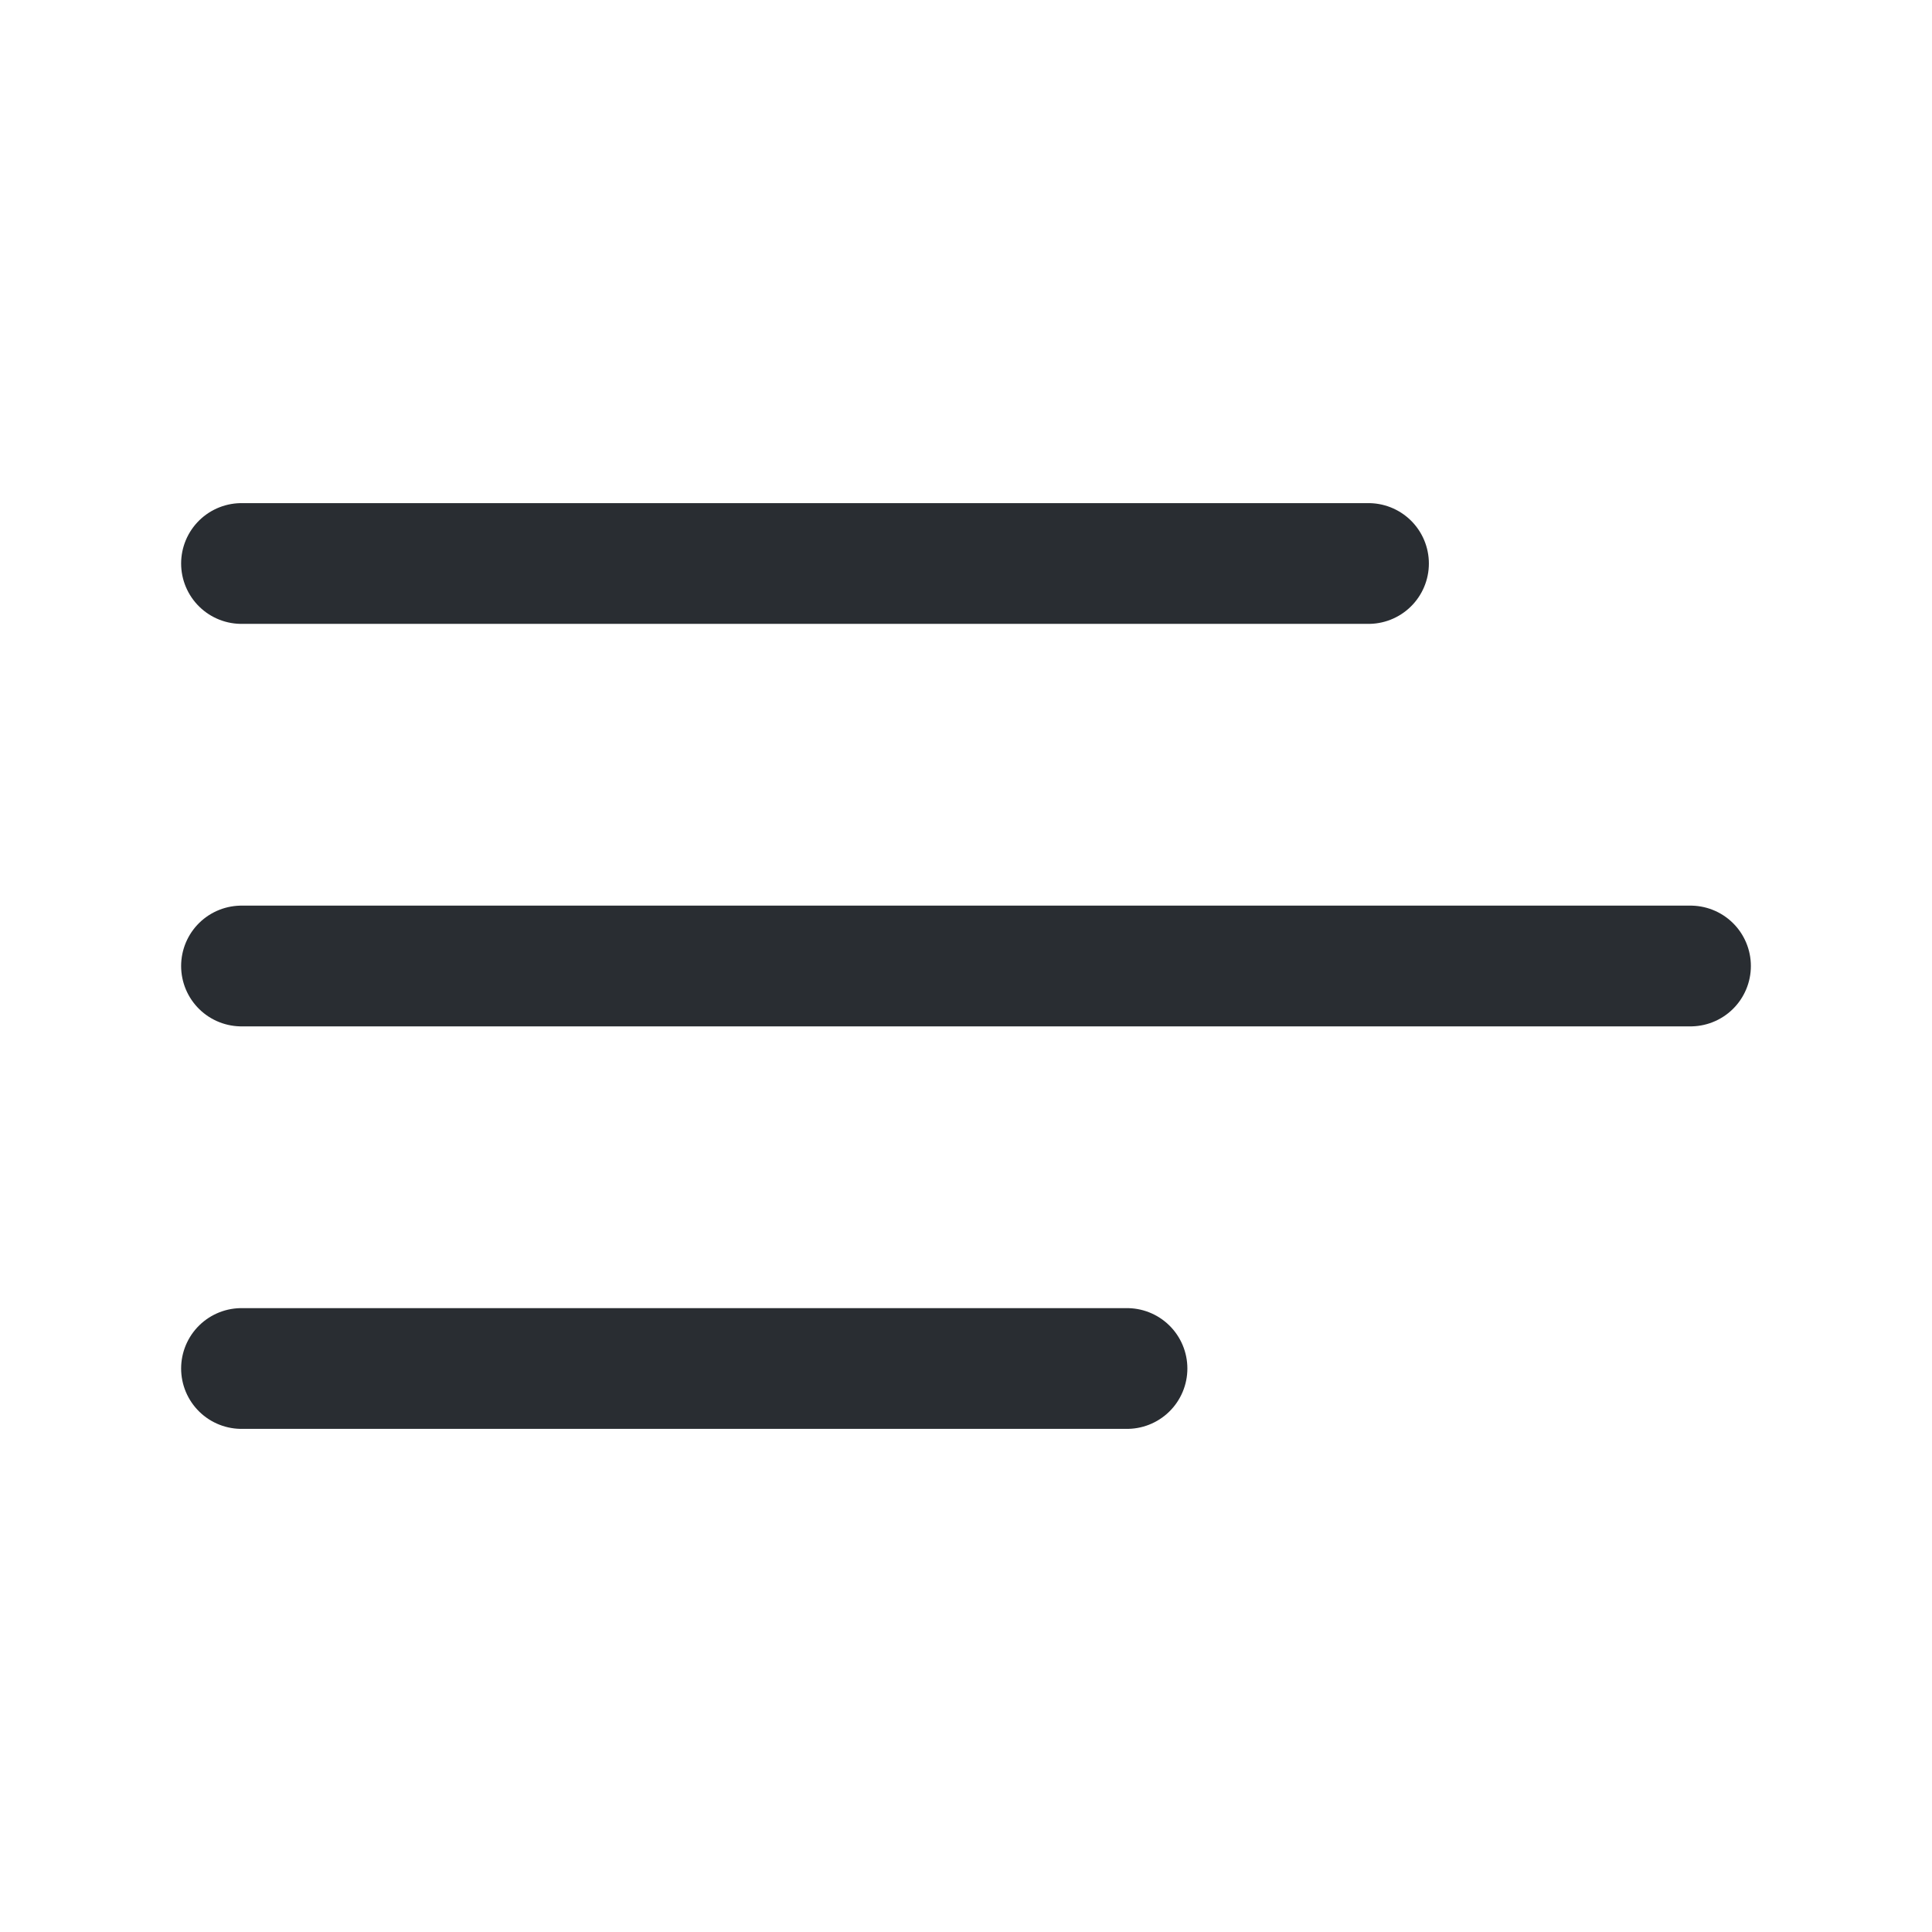
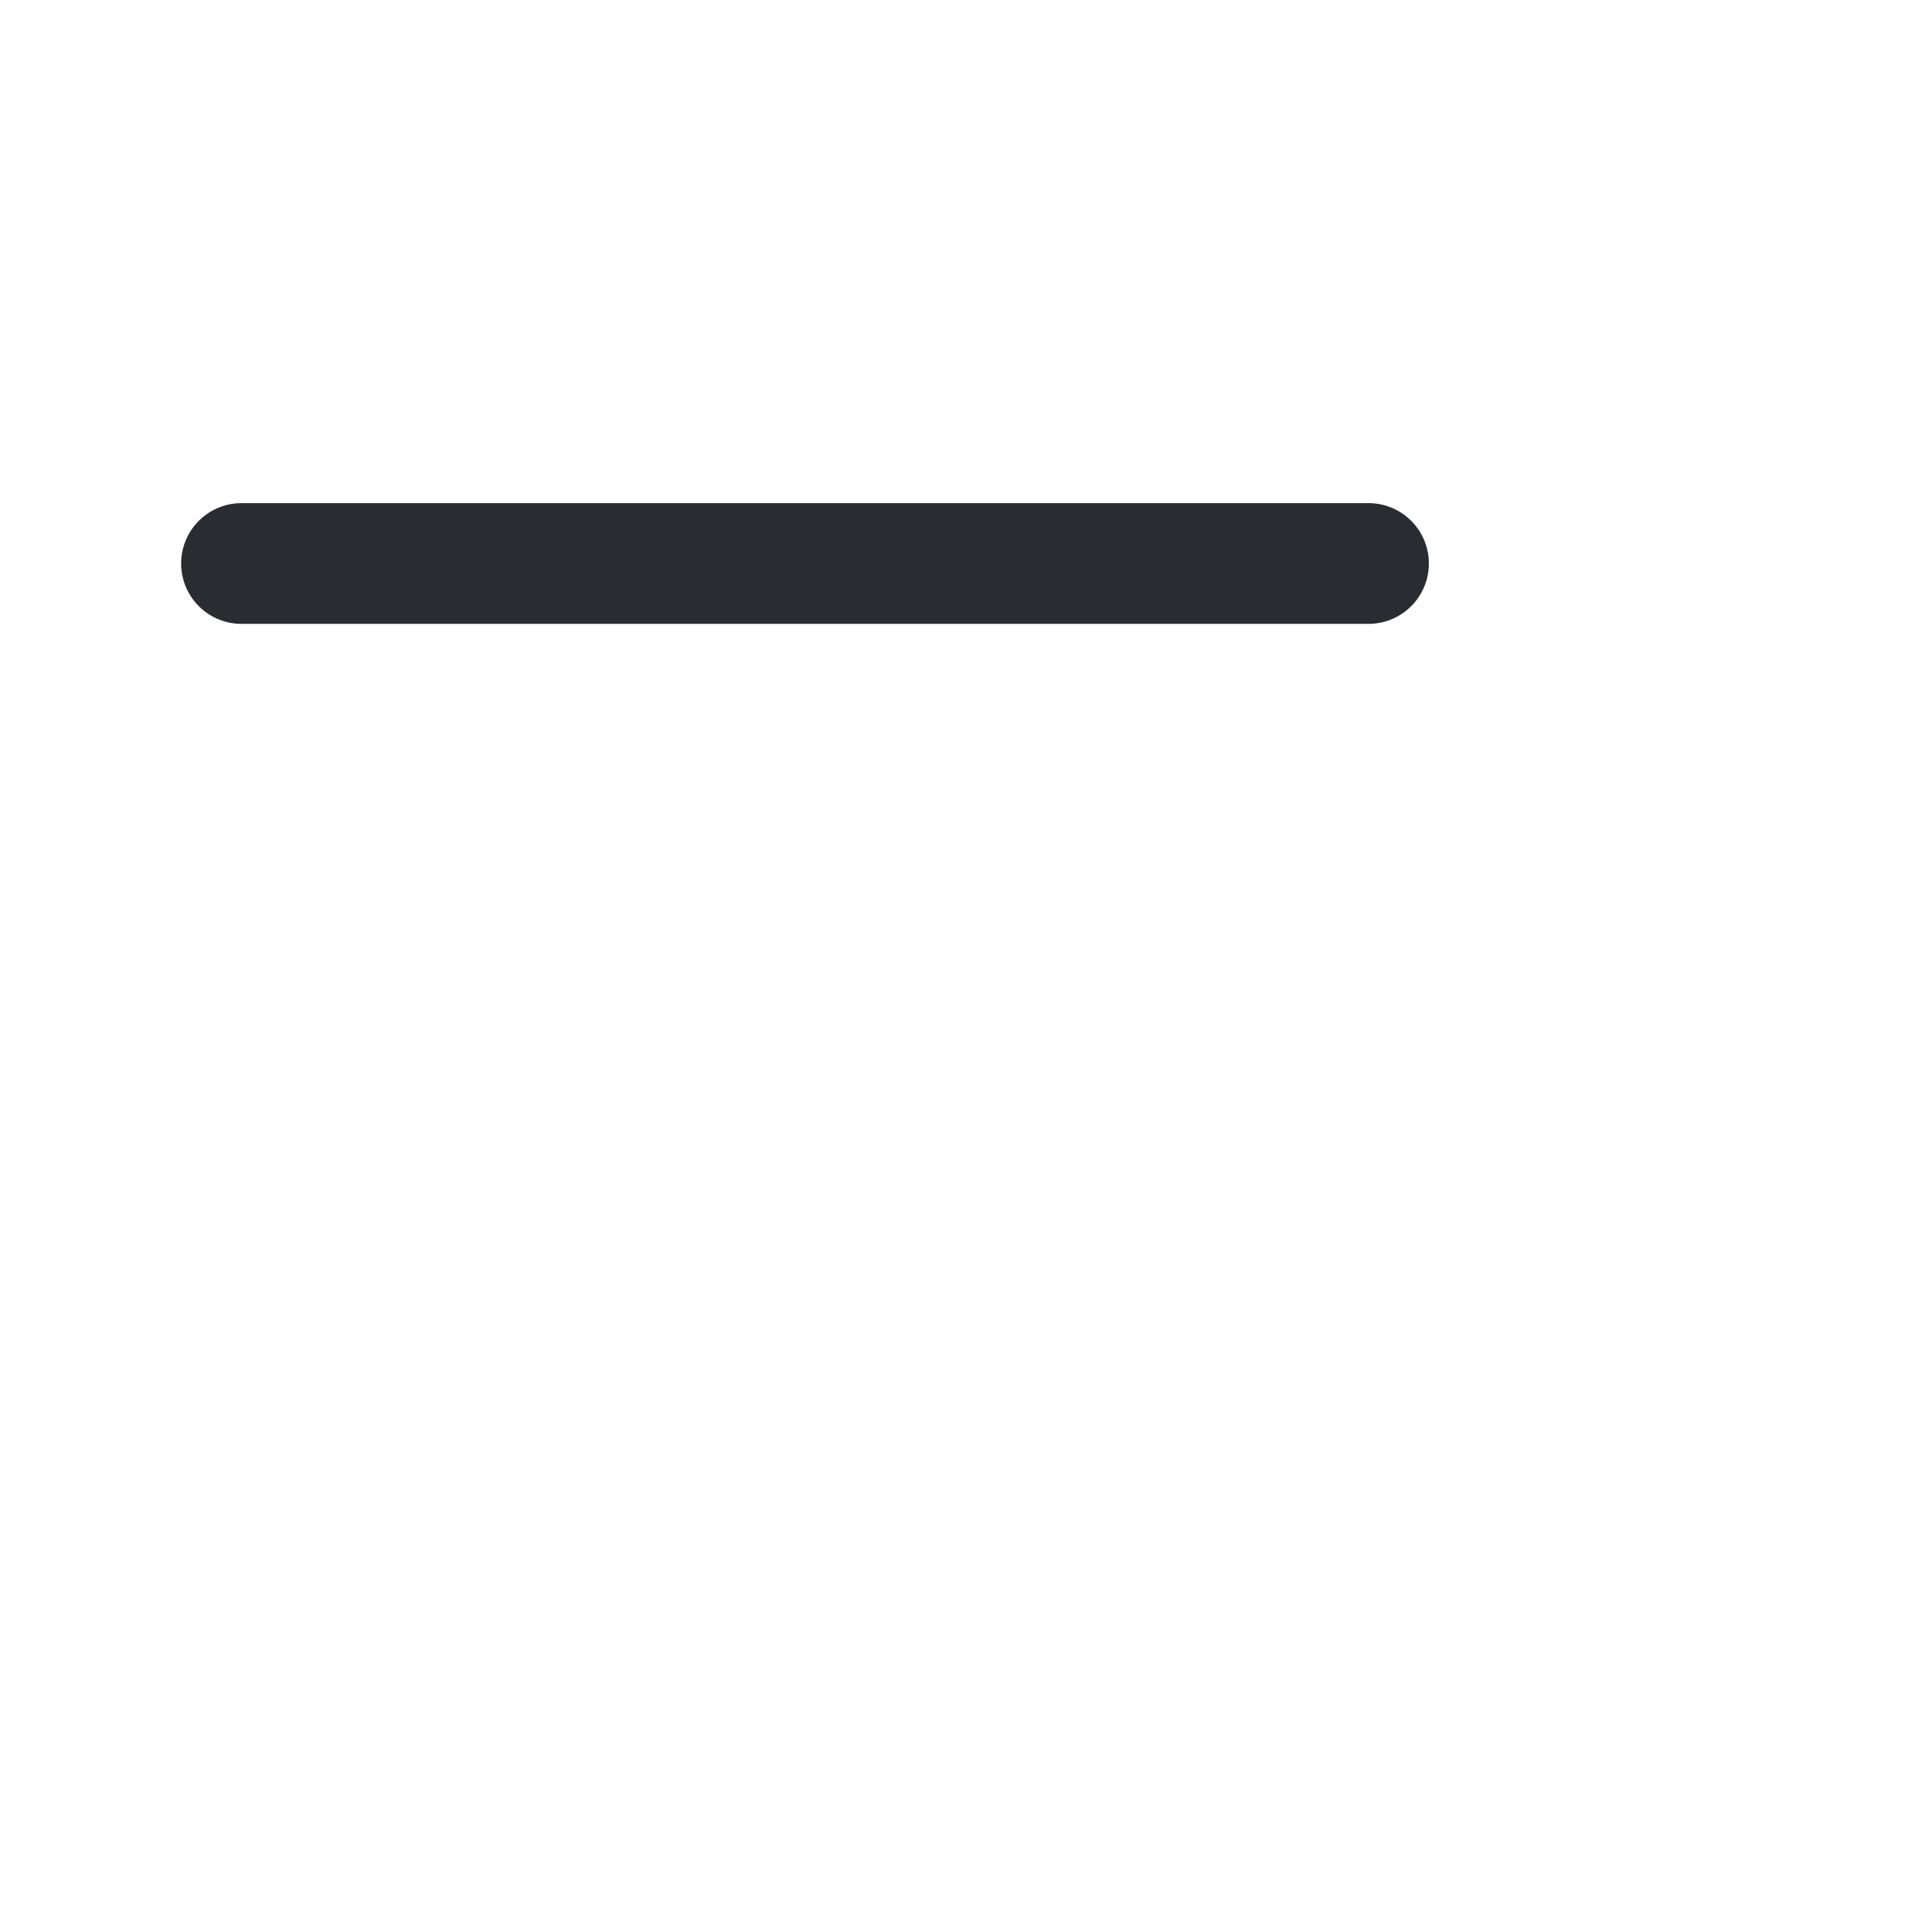
<svg xmlns="http://www.w3.org/2000/svg" width="24" height="24" viewBox="0 0 24 24" fill="none">
  <path d="M3 7H17" stroke="#292D32" stroke-width="1.5" stroke-linecap="round" />
-   <path d="M3 12H21" stroke="#292D32" stroke-width="1.5" stroke-linecap="round" />
-   <path d="M3 17H14" stroke="#292D32" stroke-width="1.5" stroke-linecap="round" />
</svg>